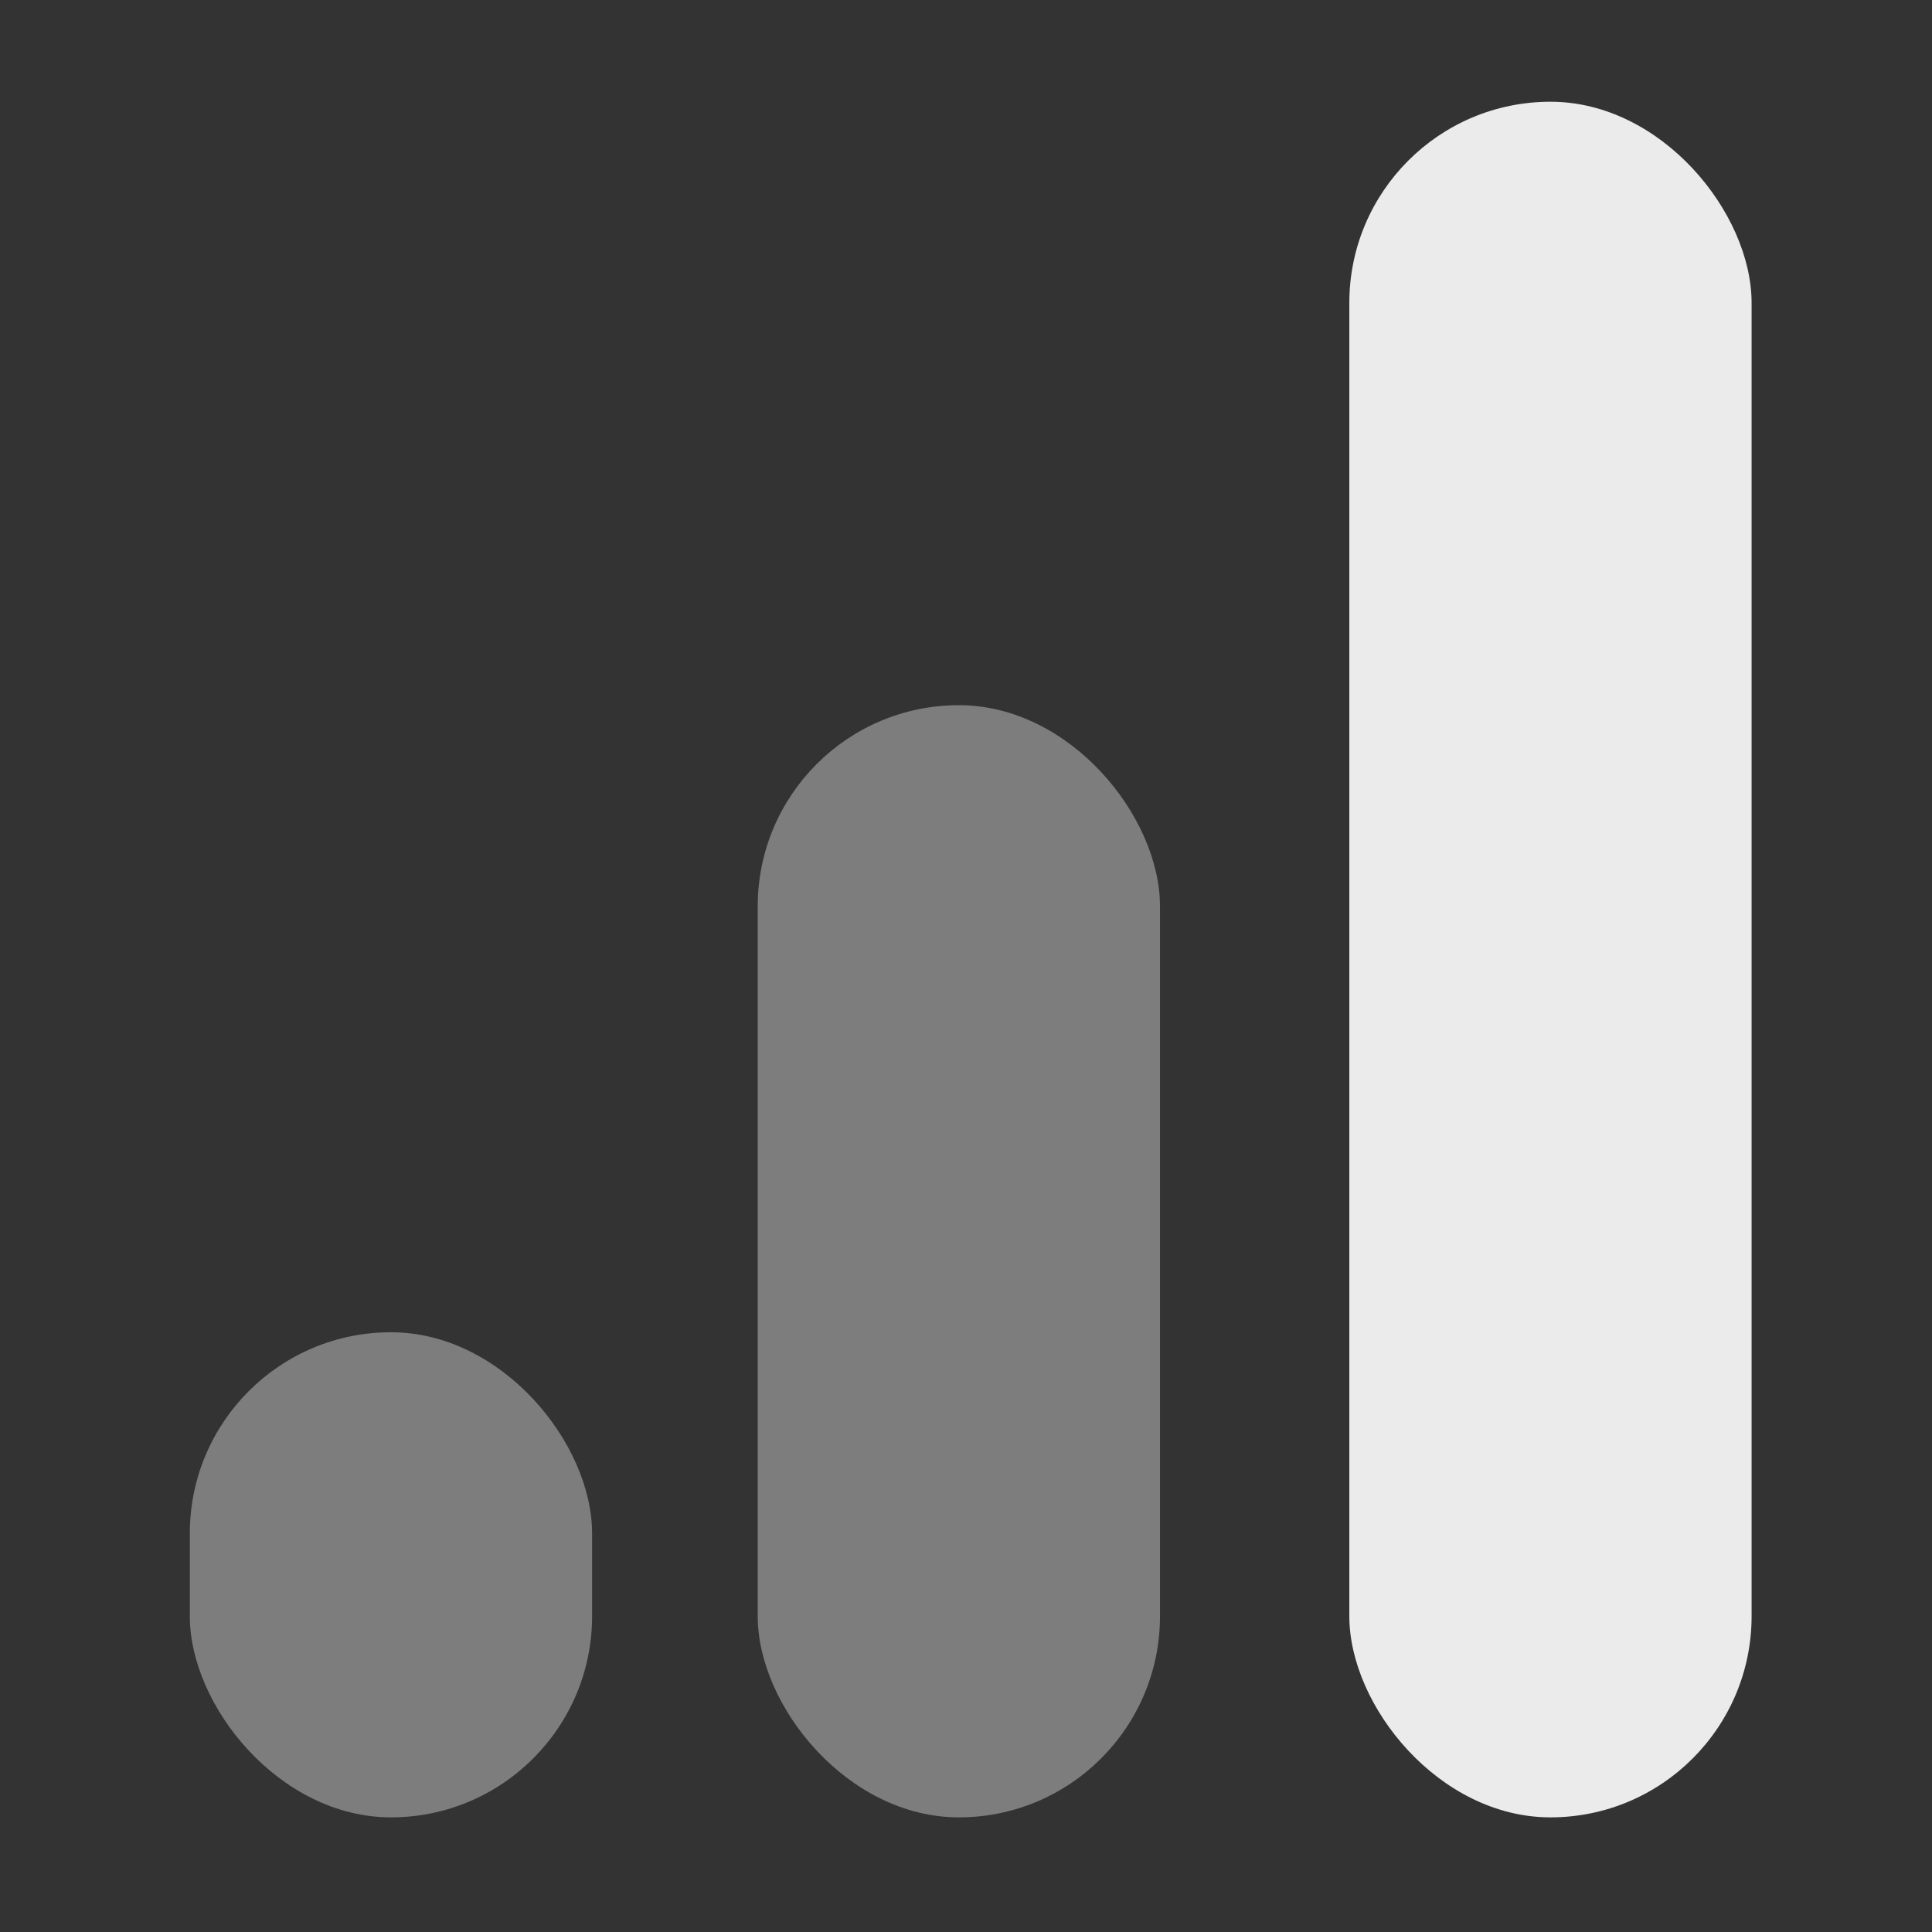
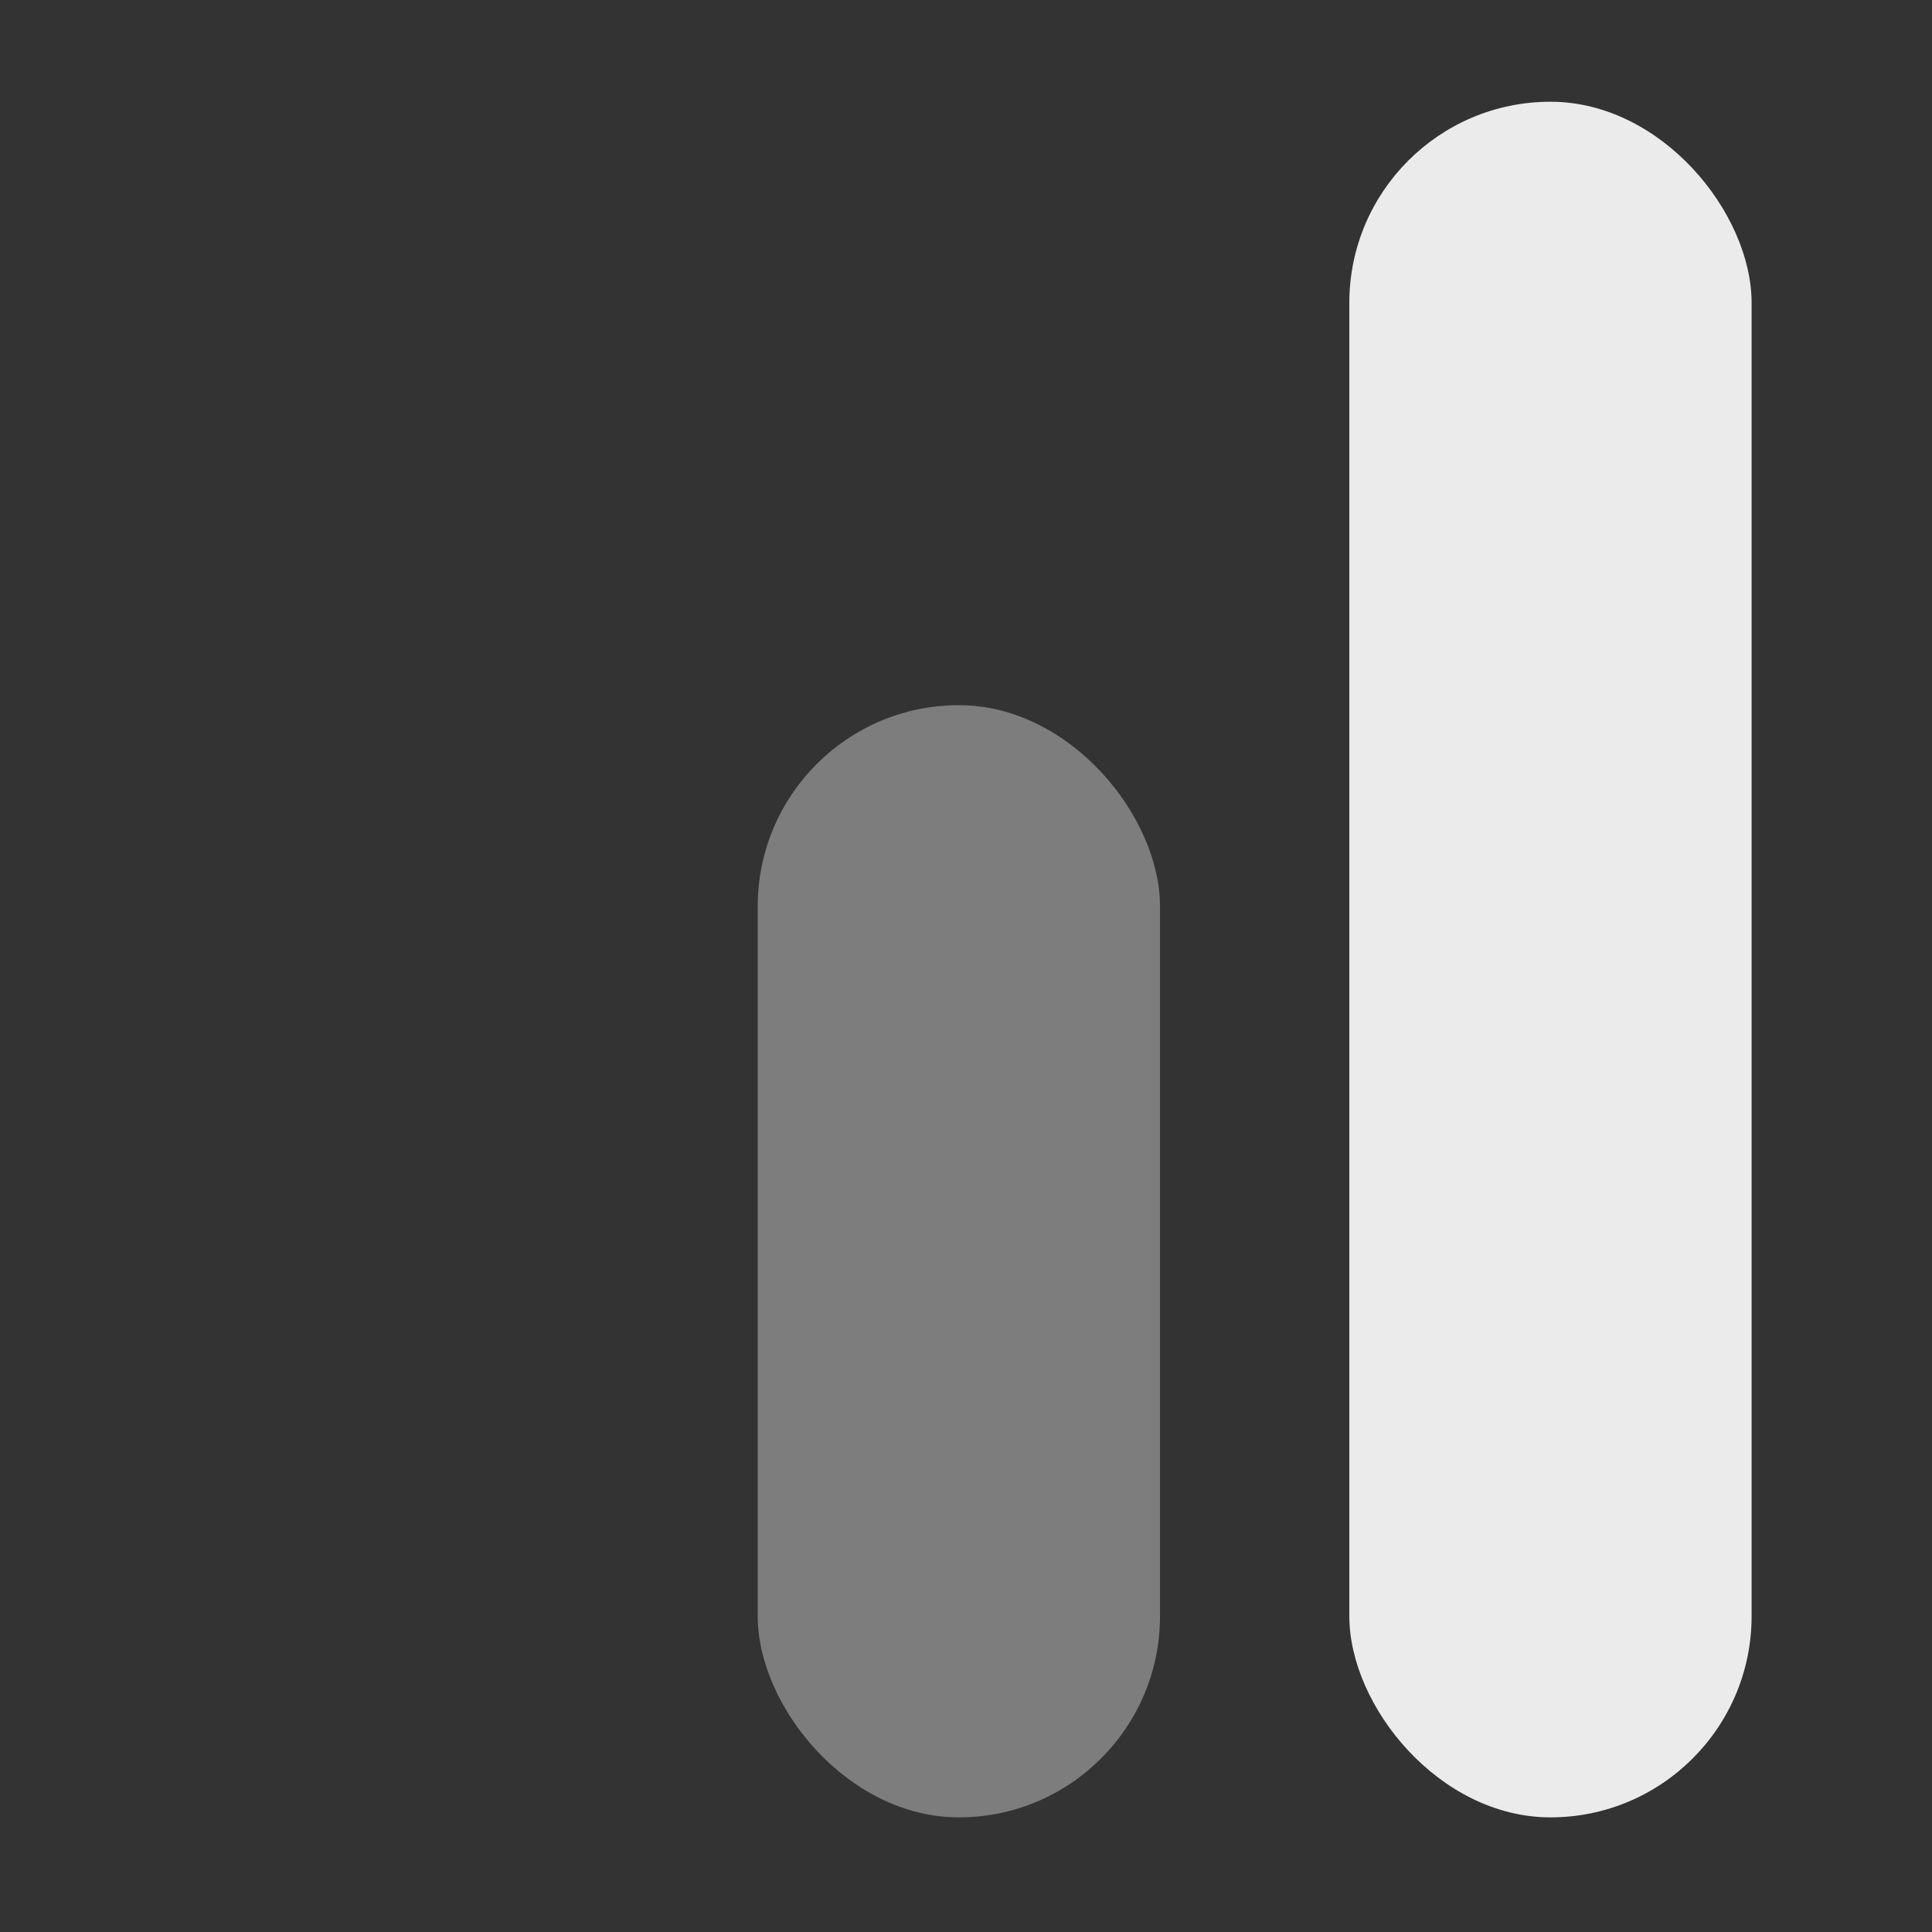
<svg xmlns="http://www.w3.org/2000/svg" width="56" height="56" viewBox="0 0 56 56" fill="none">
  <rect x="0" y="0" width="56" height="56" fill="#333333" stroke="none" />
  <g opacity="0.9">
    <rect x="39.111" y="2.949" width="11.66" height="49.728" rx="5.83" fill="white" />
-     <rect x="5.502" y="38.616" width="11.66" height="14.061" rx="5.83" fill="white" fill-opacity="0.4" />
    <rect x="21.963" y="20.44" width="11.66" height="32.237" rx="5.83" fill="white" fill-opacity="0.4" />
  </g>
</svg>